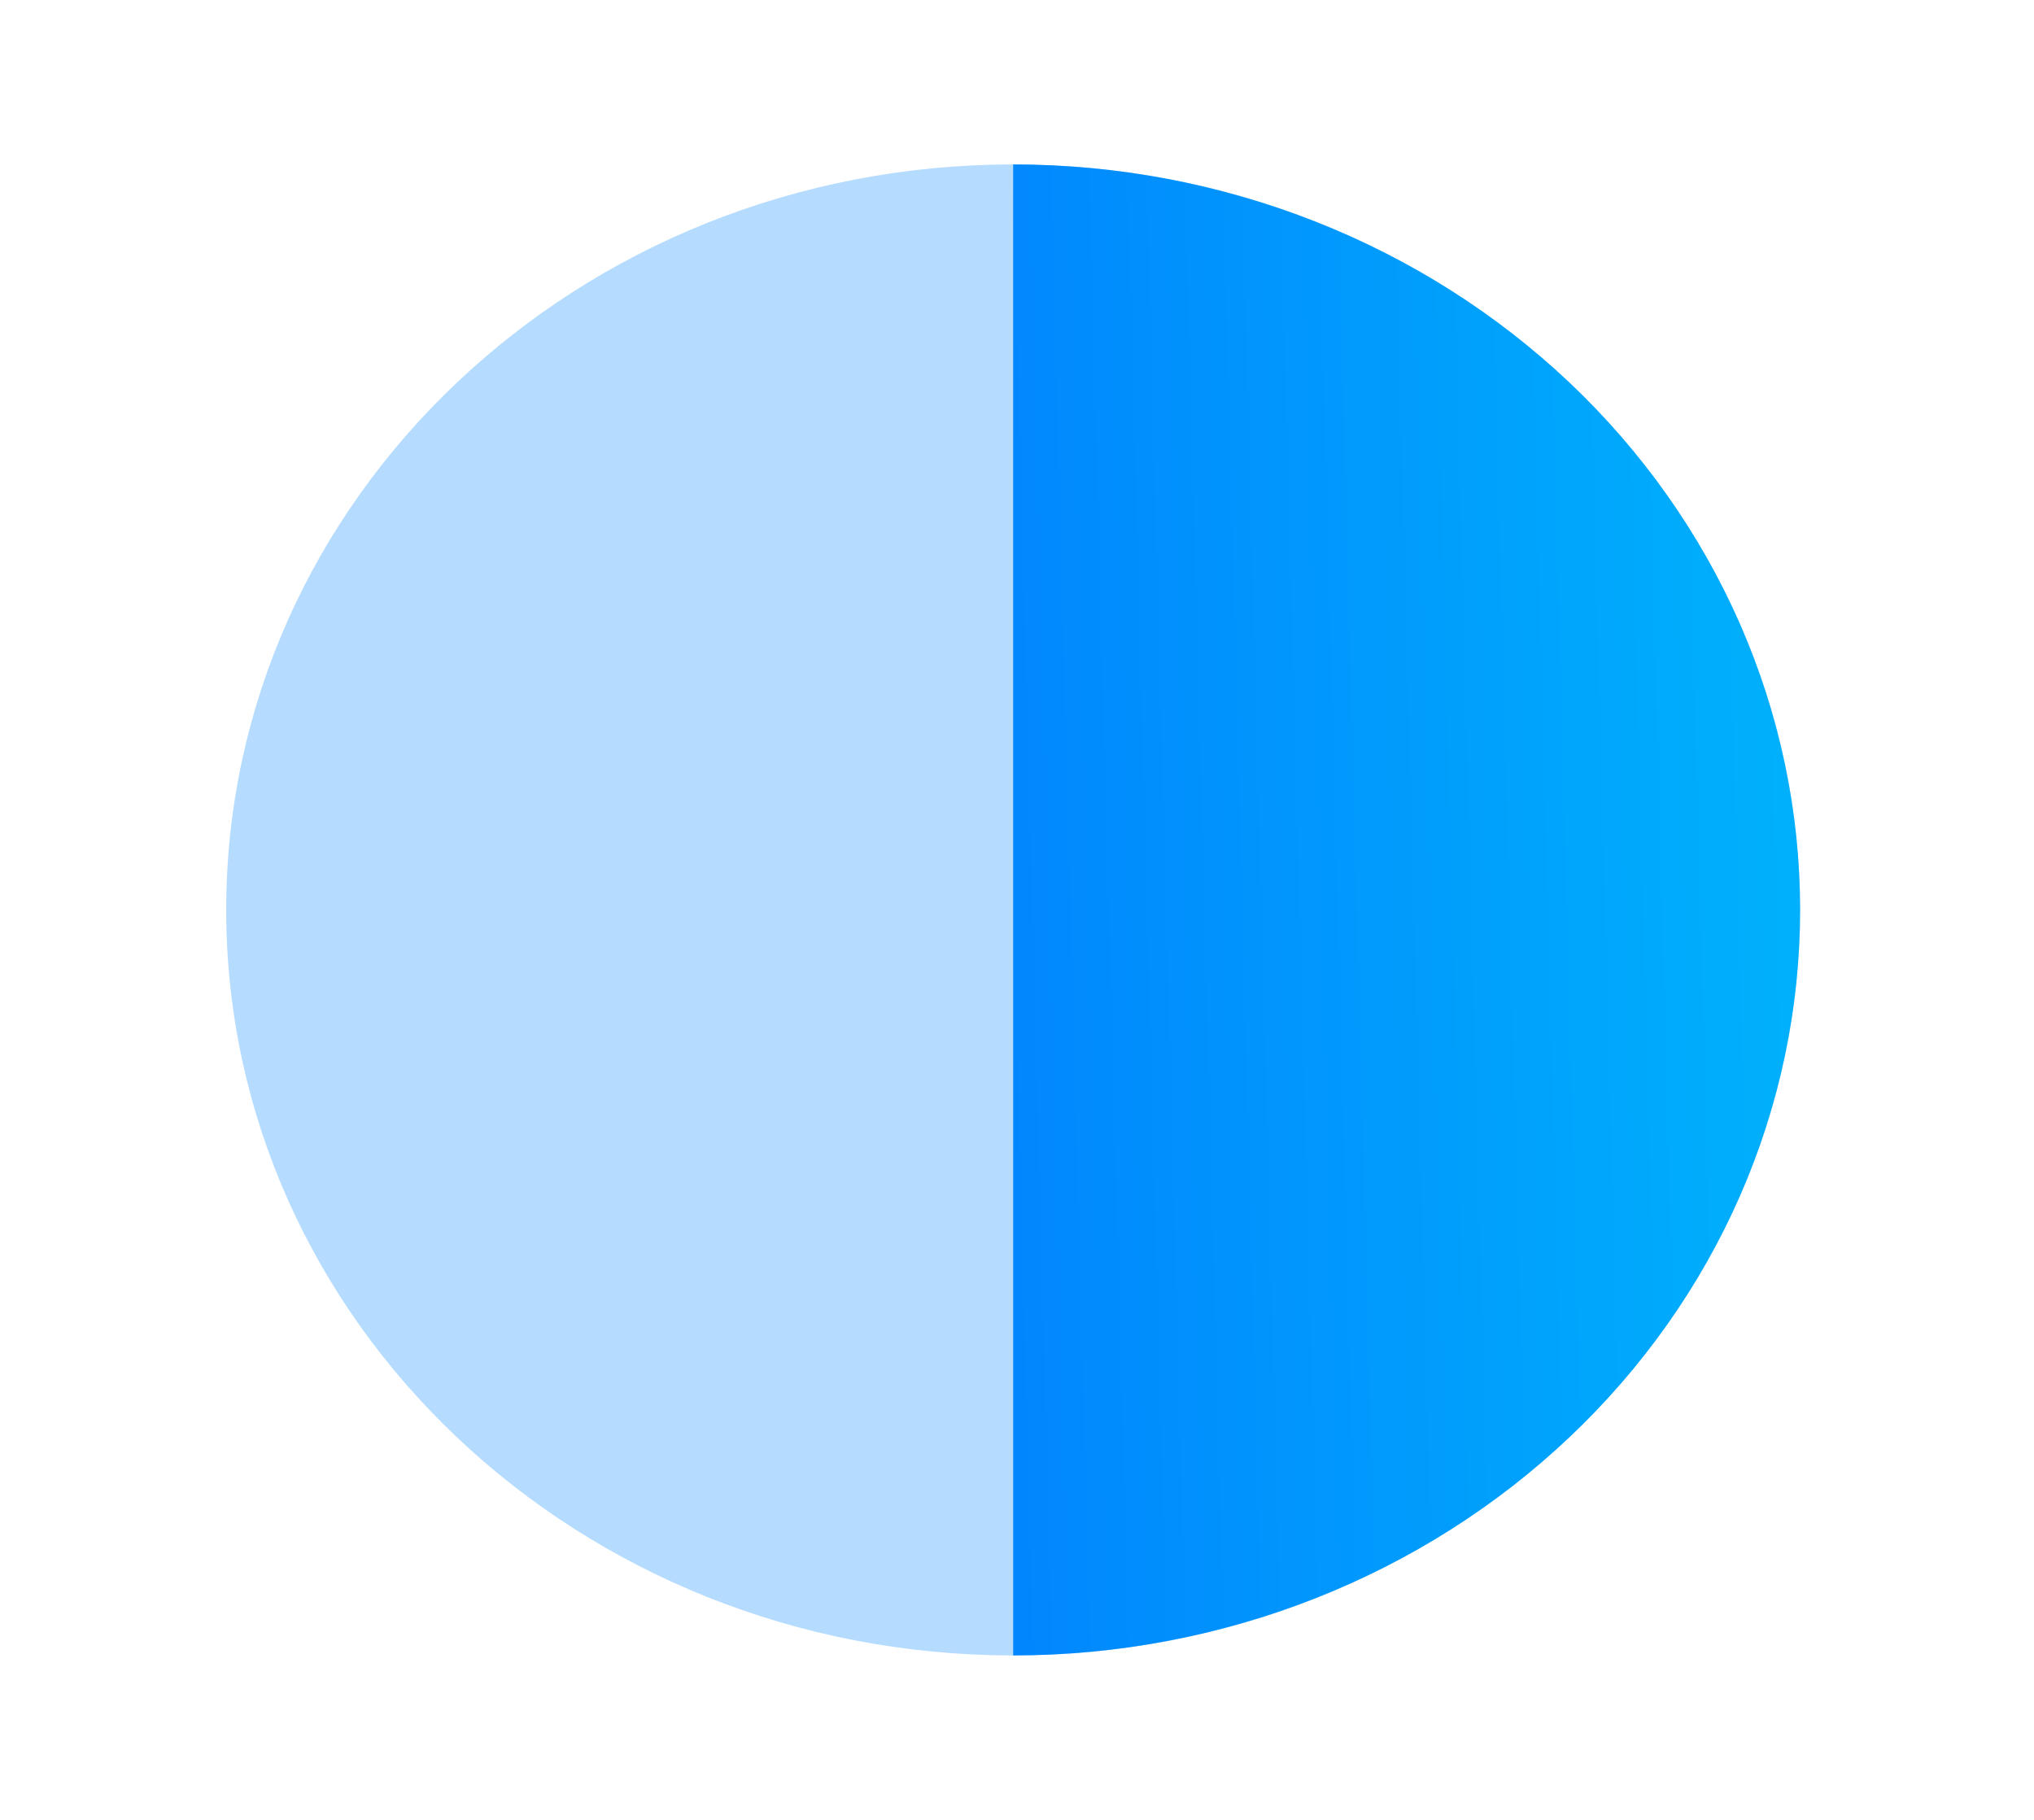
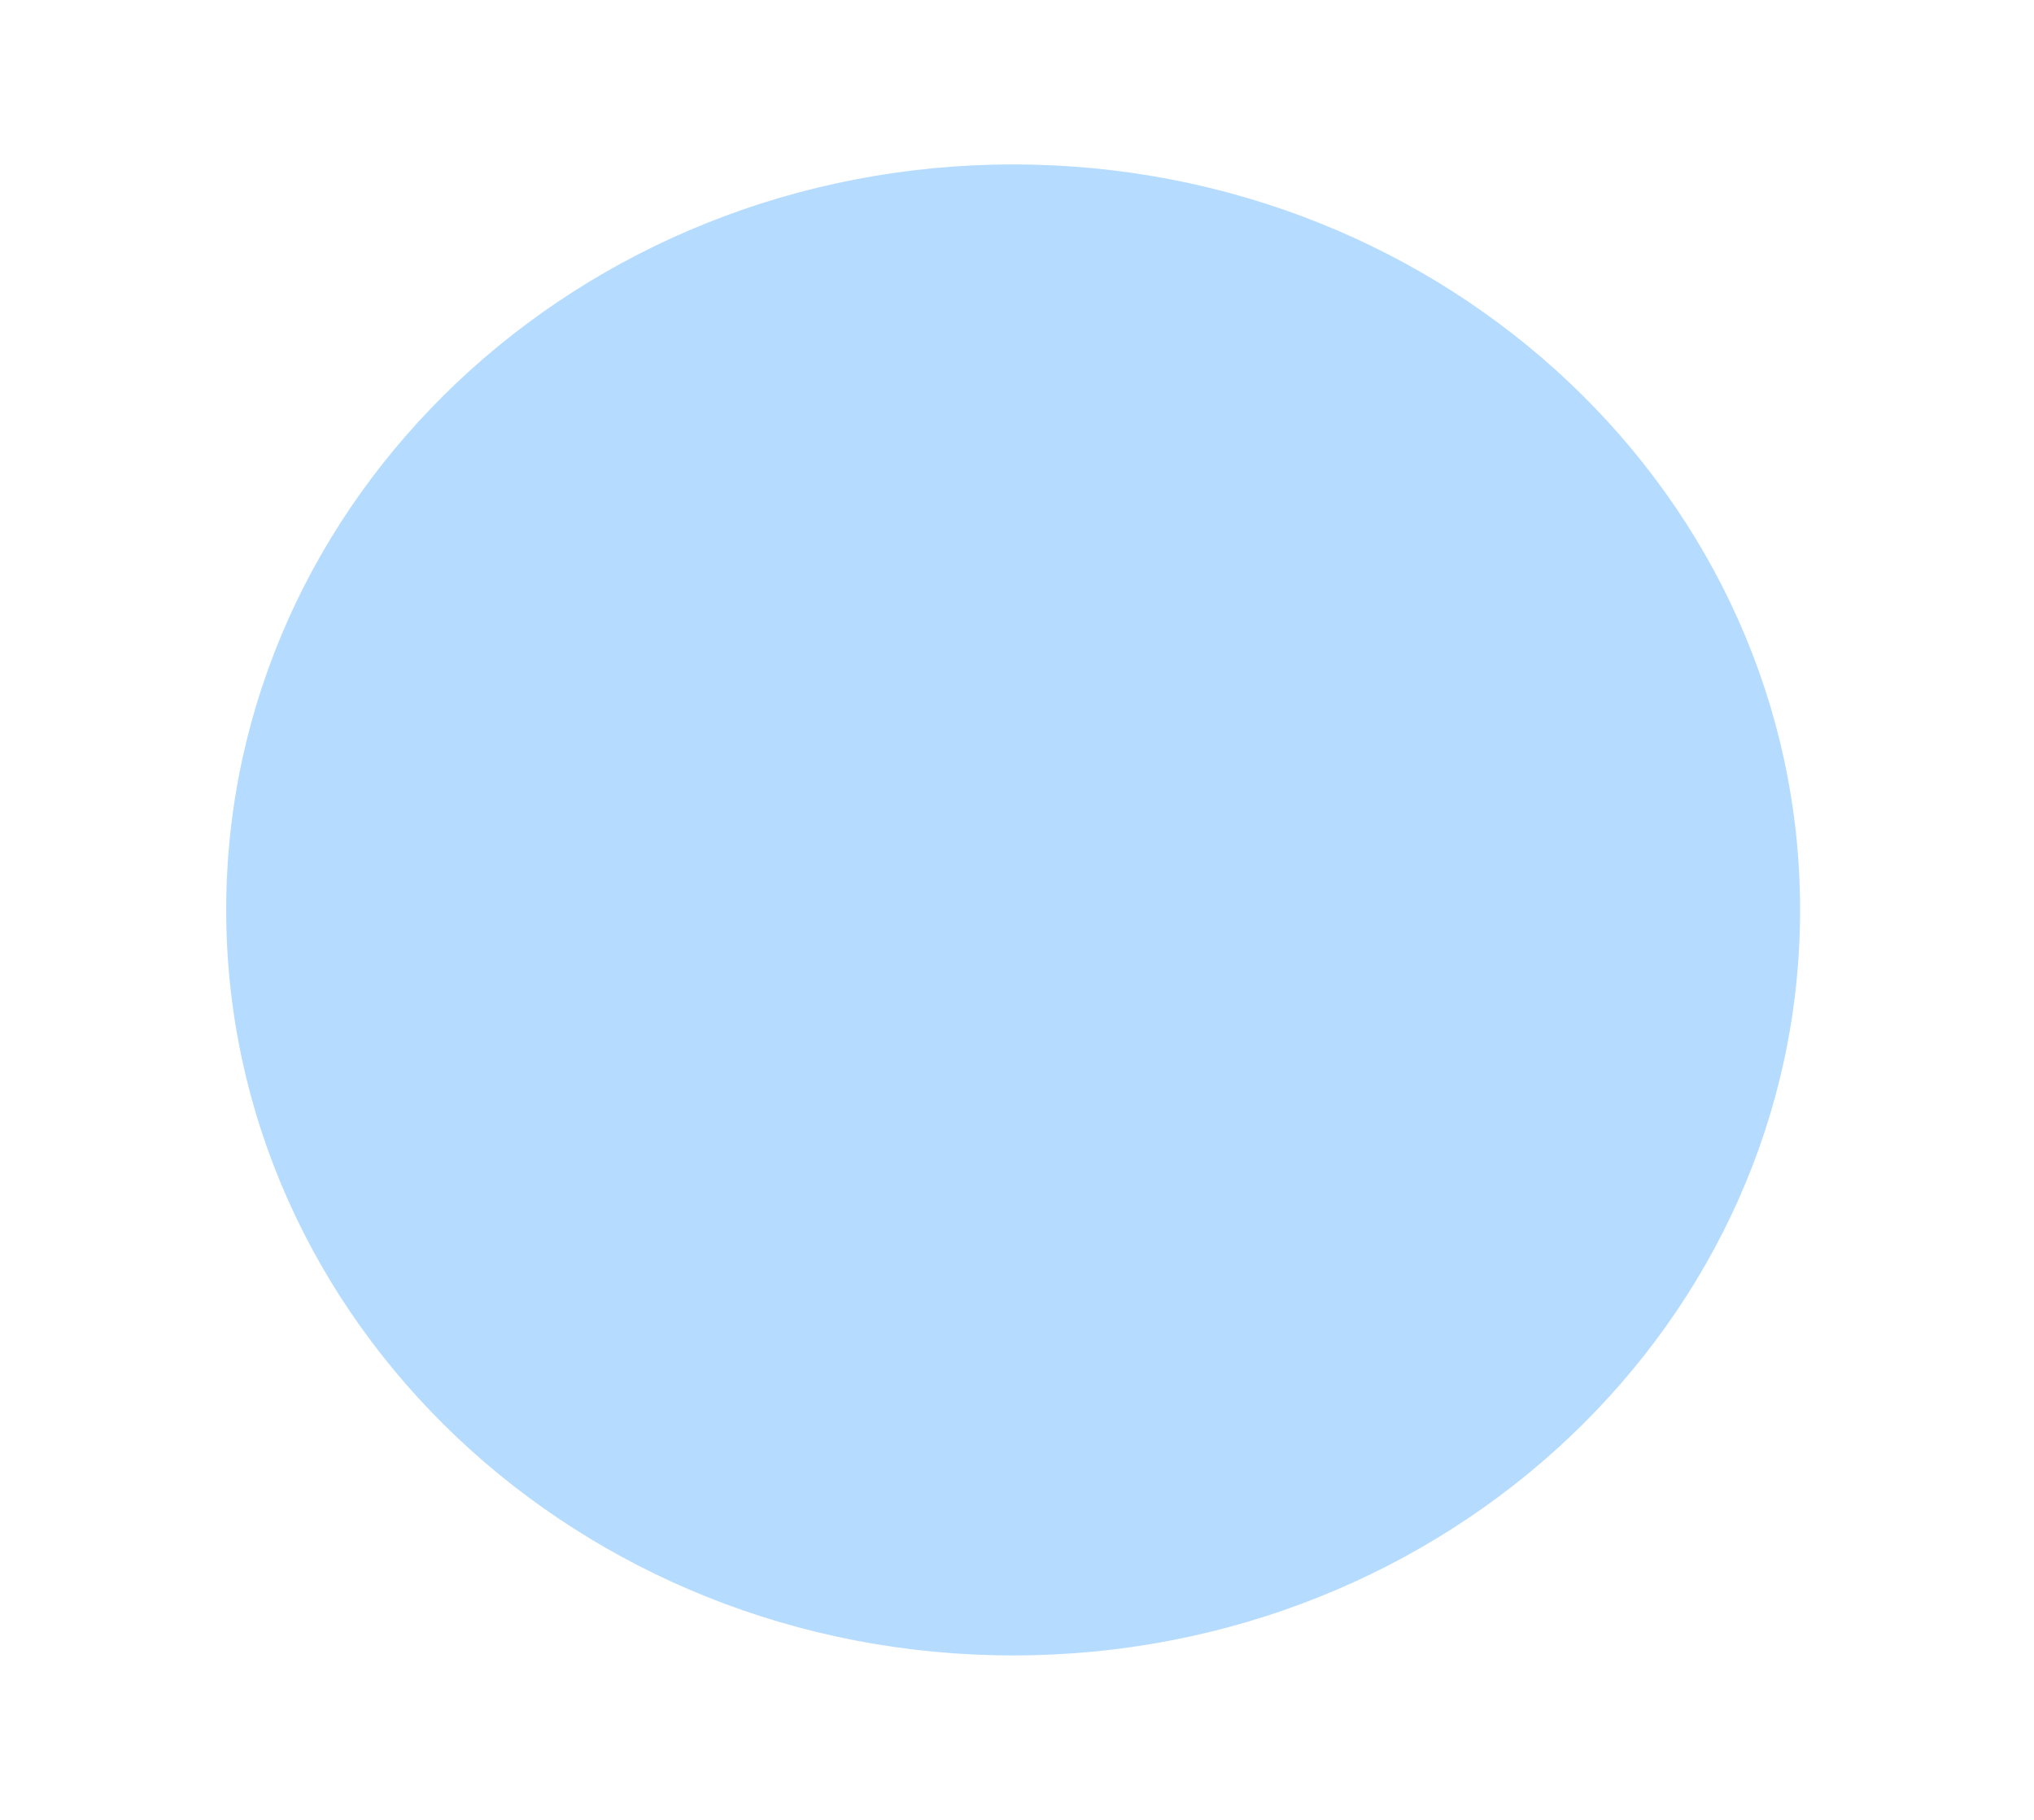
<svg xmlns="http://www.w3.org/2000/svg" width="19" height="17" viewBox="0 0 19 17" fill="none">
  <path d="M9.464 15.464C13.524 15.464 16.815 12.346 16.815 8.5C16.815 4.654 13.524 1.536 9.464 1.536C5.404 1.536 2.113 4.654 2.113 8.5C2.113 12.346 5.404 15.464 9.464 15.464Z" fill="#B5DCFF" />
-   <path d="M9.464 1.536C10.429 1.536 11.385 1.716 12.277 2.066C13.169 2.416 13.979 2.929 14.662 3.575C15.345 4.222 15.886 4.99 16.256 5.835C16.625 6.68 16.815 7.585 16.815 8.5C16.815 9.414 16.625 10.32 16.256 11.165C15.886 12.01 15.345 12.778 14.662 13.424C13.979 14.071 13.169 14.584 12.277 14.934C11.385 15.284 10.429 15.464 9.464 15.464V8.5V1.536Z" fill="url(#paint0_linear_4756_2894)" />
  <defs>
    <linearGradient id="paint0_linear_4756_2894" x1="16.585" y1="4.786" x2="9.284" y2="4.98" gradientUnits="userSpaceOnUse">
      <stop stop-color="#00B0FC" />
      <stop offset="1" stop-color="#0187FD" />
    </linearGradient>
  </defs>
</svg>